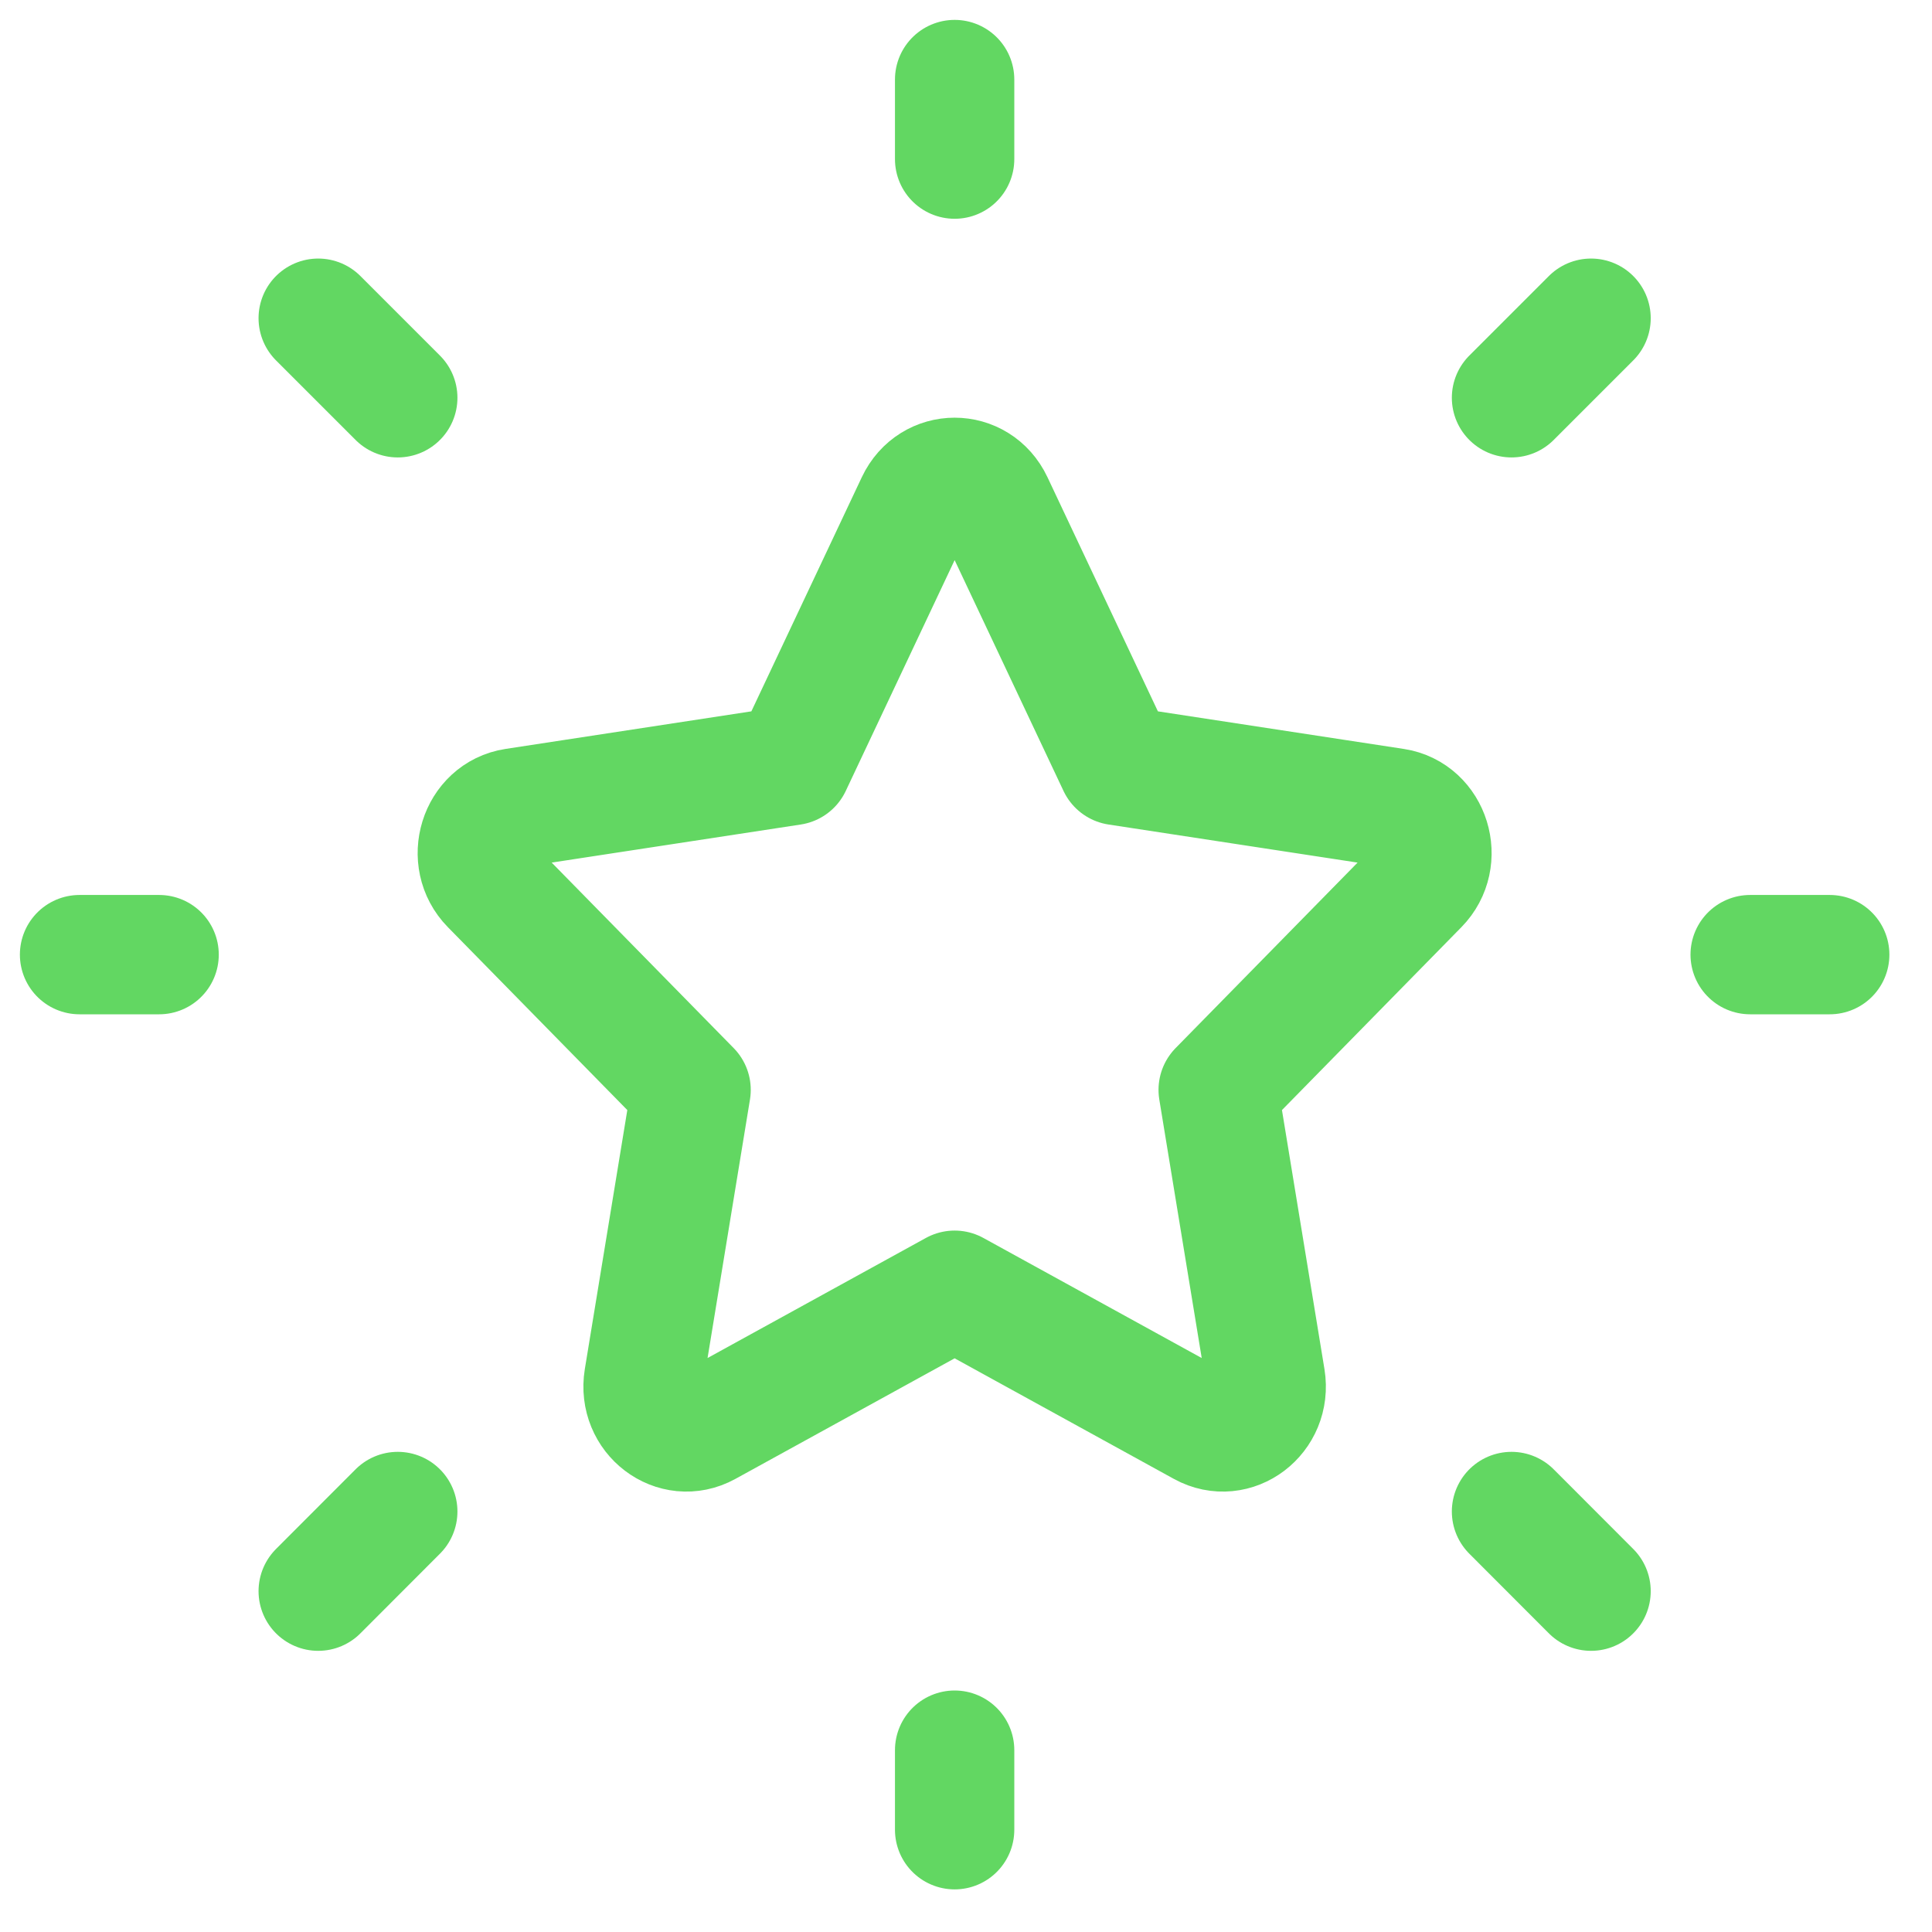
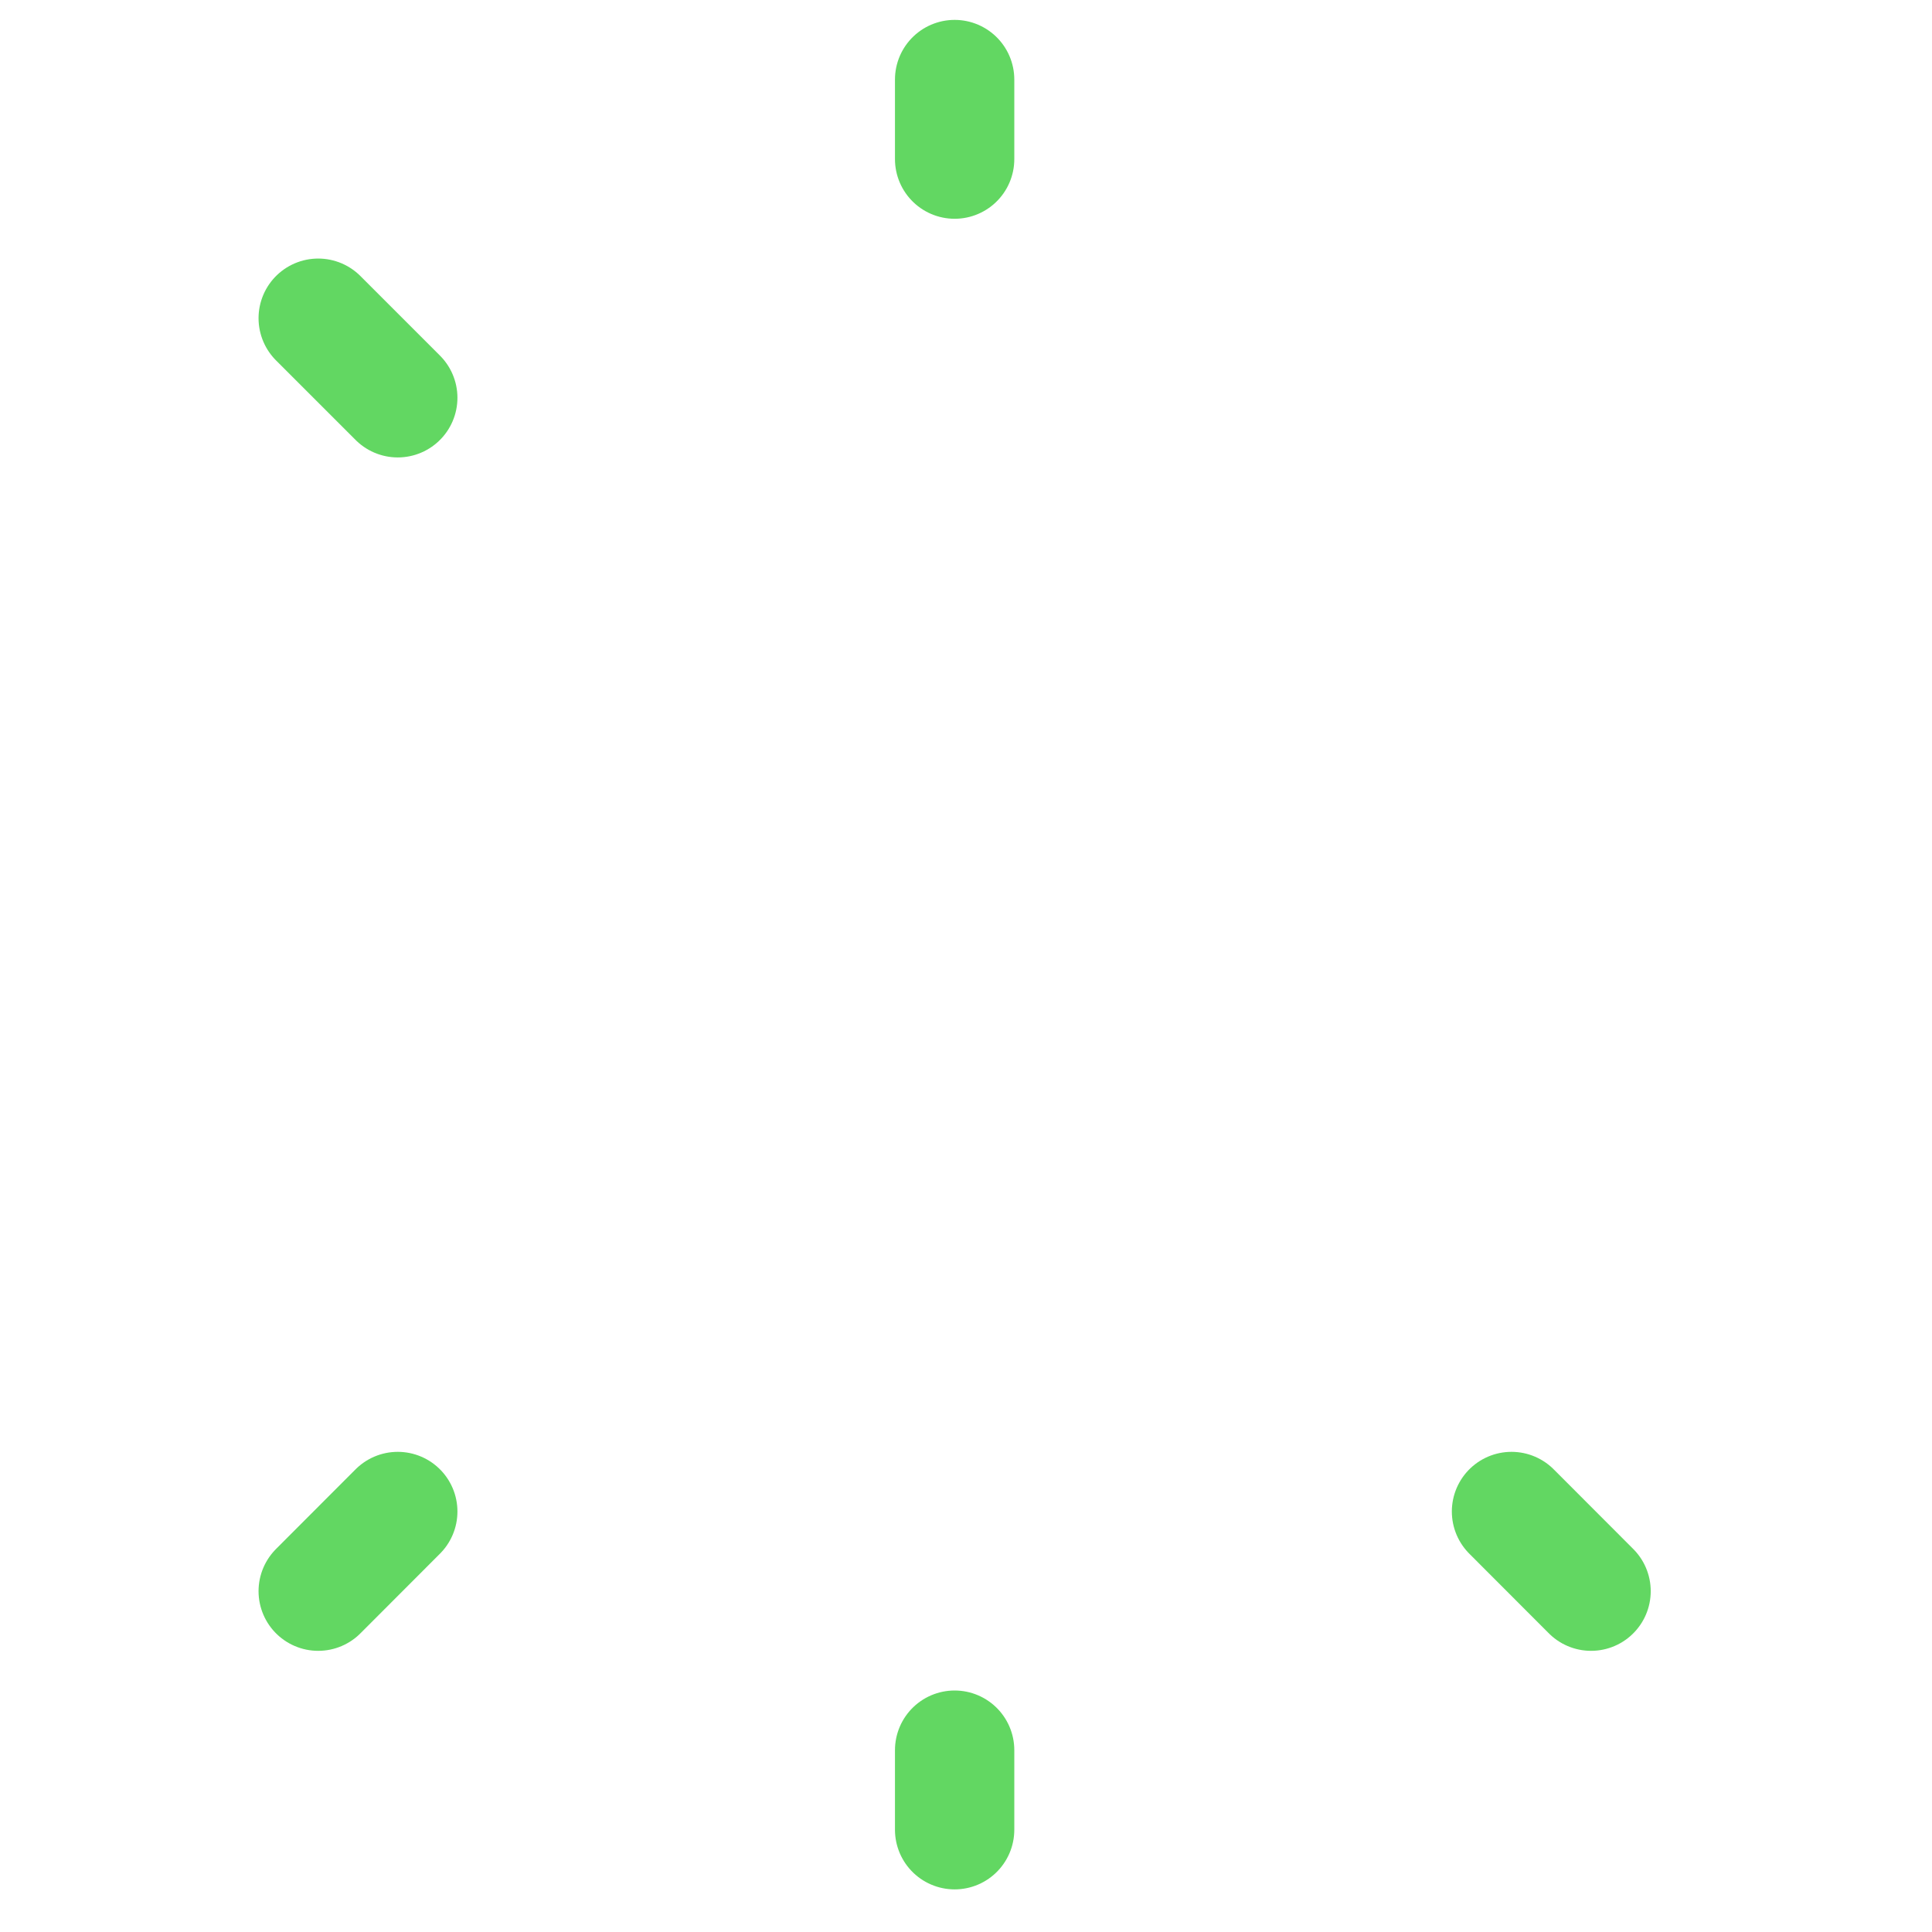
<svg xmlns="http://www.w3.org/2000/svg" width="17" height="17" viewBox="0 0 17 17" fill="none">
  <g clip-path="url(#clip0_221_13447)">
-     <path d="M6.967 6.736L8.058 4.423C8.198 4.126 8.602 4.126 8.742 4.423L9.833 6.736L12.273 7.109C12.586 7.157 12.711 7.56 12.484 7.791L10.719 9.59L11.136 12.132C11.189 12.459 10.862 12.707 10.582 12.553L8.4 11.353L6.218 12.553C5.938 12.707 5.611 12.459 5.664 12.132L6.081 9.59L4.316 7.791C4.089 7.56 4.214 7.157 4.527 7.109L6.967 6.736Z" stroke="#62D762" stroke-width="1.05" stroke-linecap="round" stroke-linejoin="round" />
-     <path d="M15.4 8.4L16.1 8.4" stroke="#62D762" stroke-width="1.05" stroke-linecap="round" stroke-linejoin="round" />
    <path d="M8.4 1.4V0.7" stroke="#62D762" stroke-width="1.05" stroke-linecap="round" stroke-linejoin="round" />
    <path d="M8.4 16.1V15.4" stroke="#62D762" stroke-width="1.05" stroke-linecap="round" stroke-linejoin="round" />
    <path d="M14 14.001L13.3 13.3" stroke="#62D762" stroke-width="1.05" stroke-linecap="round" stroke-linejoin="round" />
-     <path d="M14 2.8L13.3 3.5" stroke="#62D762" stroke-width="1.05" stroke-linecap="round" stroke-linejoin="round" />
    <path d="M2.8 14.001L3.5 13.3" stroke="#62D762" stroke-width="1.05" stroke-linecap="round" stroke-linejoin="round" />
    <path d="M2.8 2.8L3.5 3.5" stroke="#62D762" stroke-width="1.05" stroke-linecap="round" stroke-linejoin="round" />
-     <path d="M0.7 8.4L1.4 8.4" stroke="#62D762" stroke-width="1.05" stroke-linecap="round" stroke-linejoin="round" />
  </g>
  <defs>
    <clipPath id="clip0_221_13447">
      <rect width="16.8" height="16.8" fill="white" />
    </clipPath>
  </defs>
</svg>